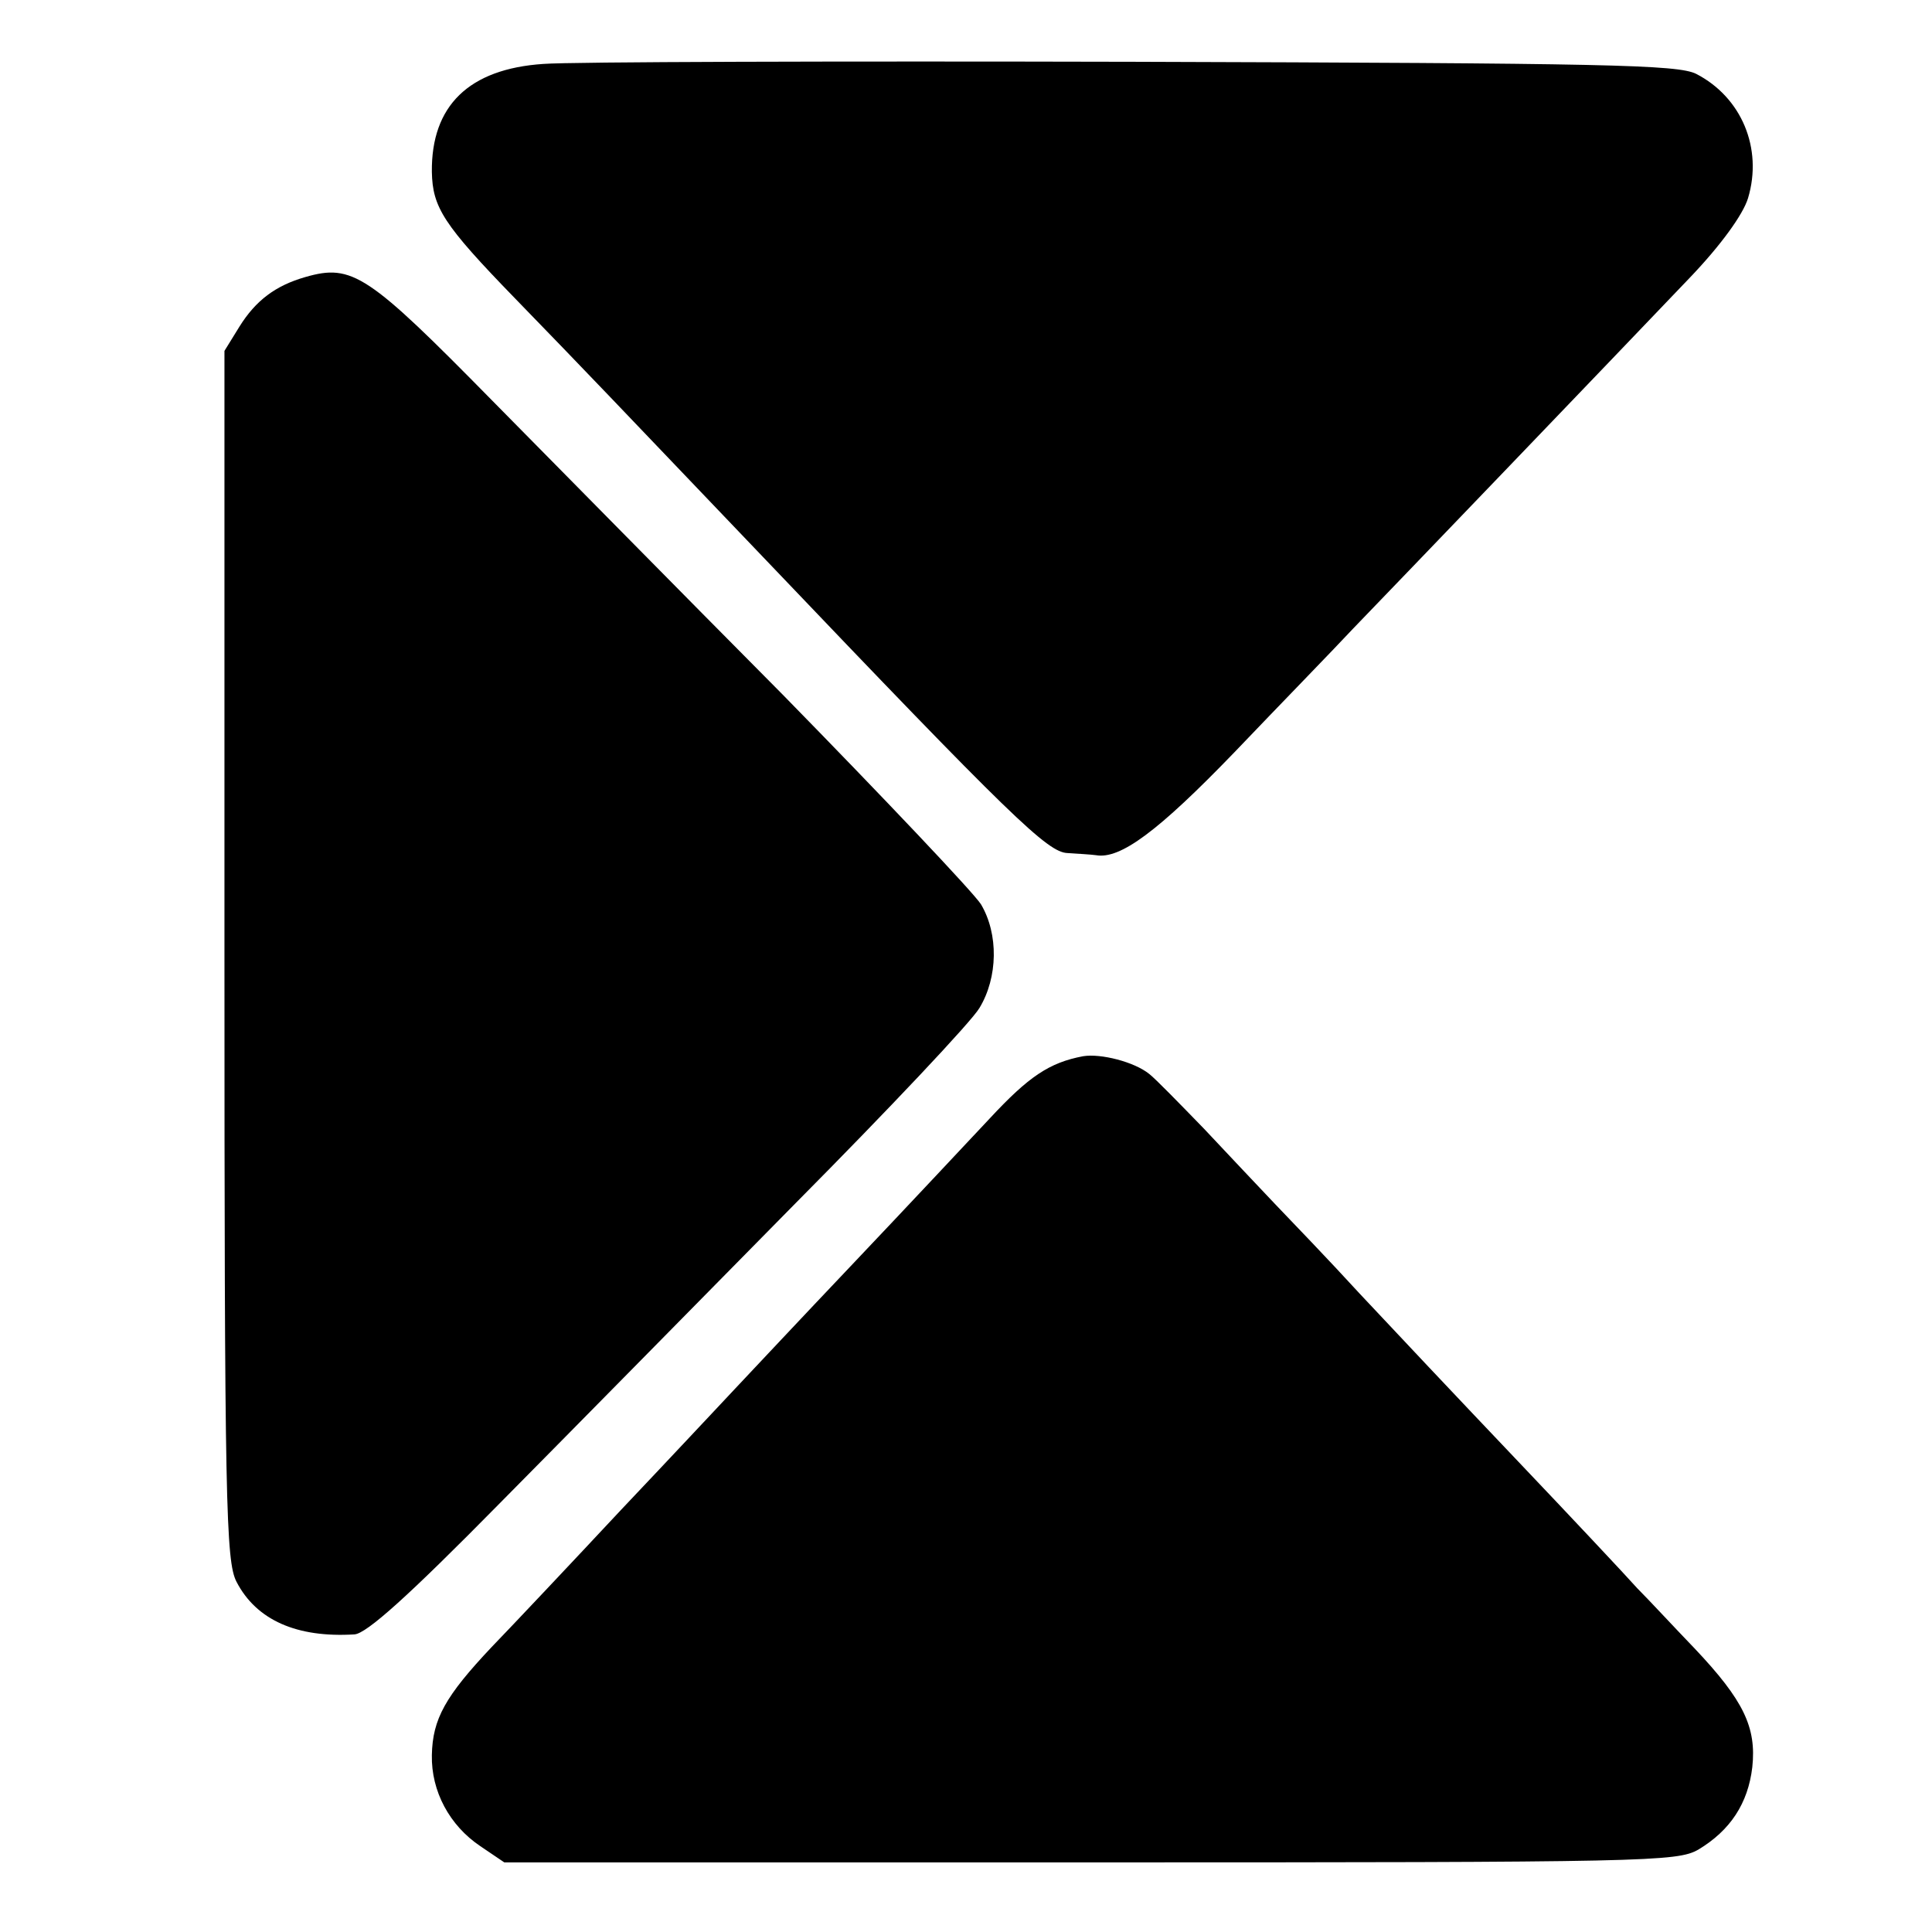
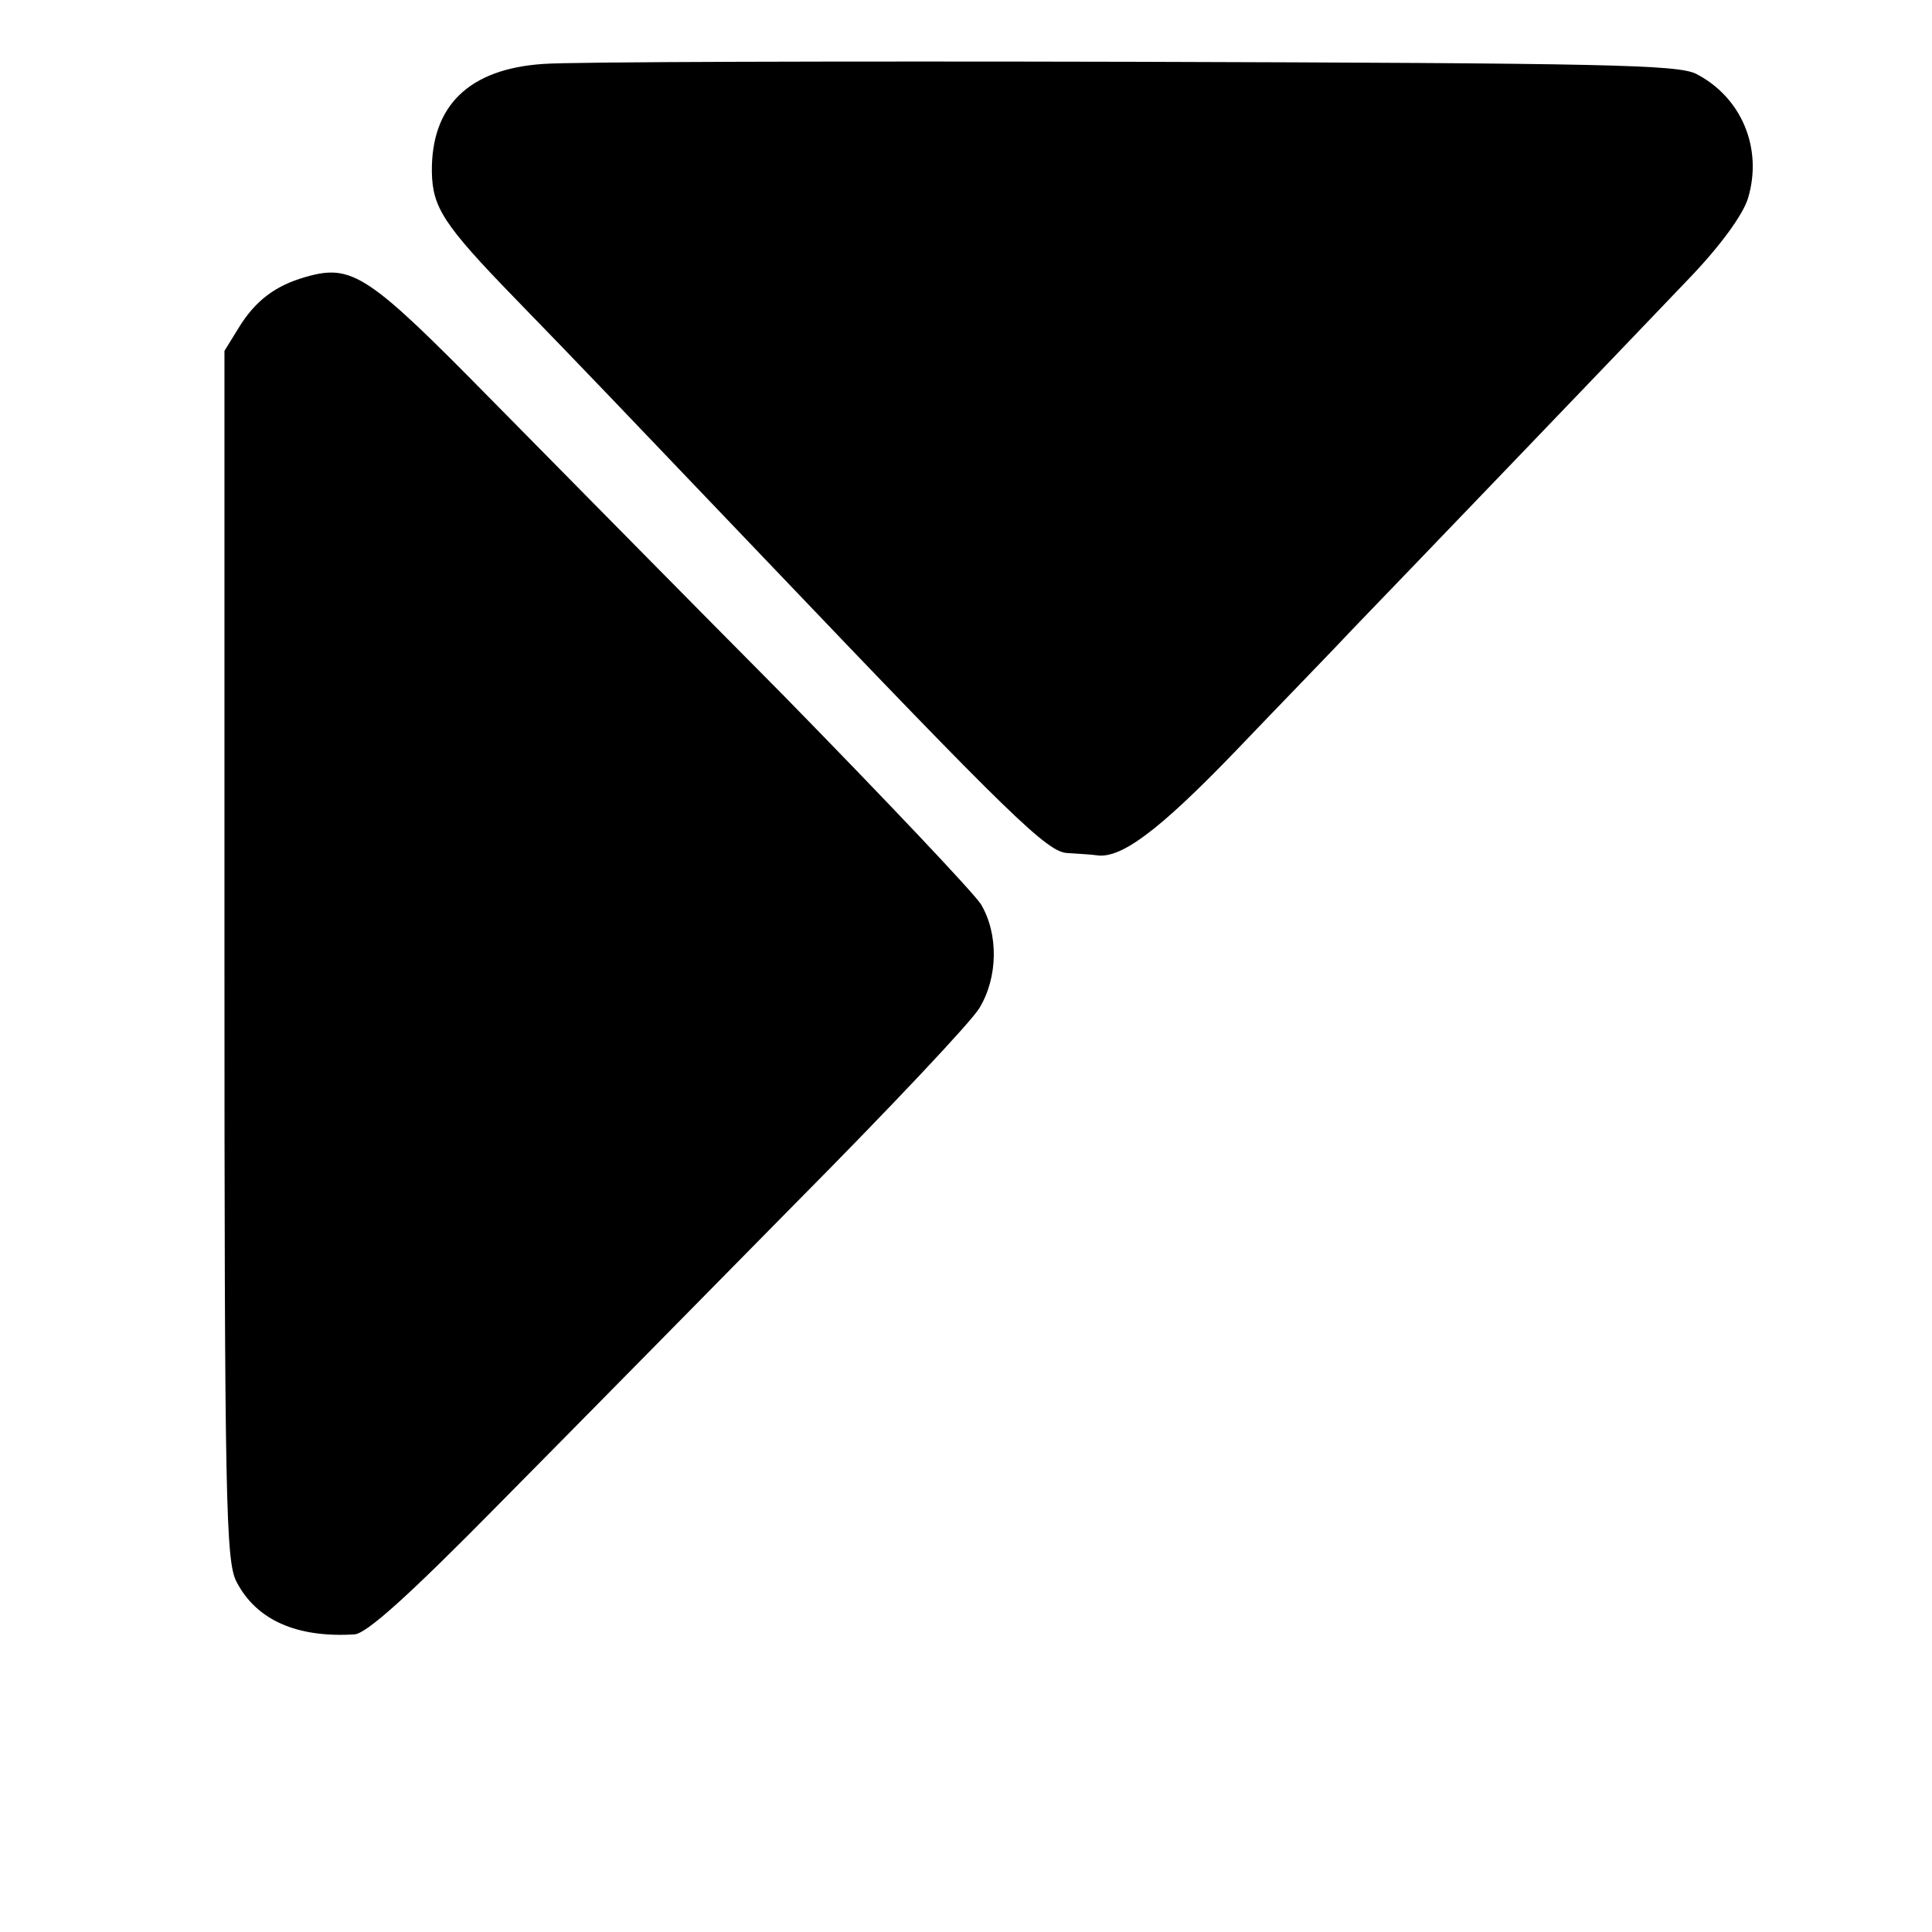
<svg xmlns="http://www.w3.org/2000/svg" version="1.0" width="272pt" height="272pt" viewBox="0 0 272 272" preserveAspectRatio="xMidYMid meet">
  <g transform="translate(0,272) scale(0.1,-0.1)" fill="#000000" stroke="none">
    <path d="M765 2630 c-105 -7 -158 -59 -157 -152 1 -50 16 -74 117 -178 102 -105 137 -142 350 -365 351 -368 400 -415 428 -416 15 -1 33 -2 40 -3 34 -6 87 33 195 145 64 67 140 145 167 174 58 60 371 386 474 494 44 46 75 89 82 112 21 70 -9 142 -73 175 -26 13 -127 15 -791 17 -419 1 -793 0 -832 -3z" />
    <path d="M430 2330 c-42 -12 -70 -33 -93 -70 l-21 -34 0 -851 c0 -773 2 -853 17 -882 28 -54 85 -79 166 -74 17 1 76 54 204 184 99 100 286 290 417 423 131 132 248 256 259 275 26 43 27 104 2 146 -11 17 -137 150 -279 295 -143 144 -327 331 -409 414 -175 178 -197 193 -263 174z" />
-     <path d="M1525 1233 c-48 -9 -77 -29 -131 -87 -31 -33 -118 -126 -193 -205 -75 -79 -149 -158 -166 -176 -16 -17 -88 -94 -160 -170 -71 -76 -154 -164 -183 -194 -65 -69 -83 -101 -84 -152 -1 -51 25 -99 68 -128 l34 -23 825 0 c786 0 826 1 856 18 45 27 70 65 76 116 6 56 -12 94 -81 167 -28 29 -64 68 -81 85 -16 18 -93 100 -171 182 -78 82 -177 187 -220 233 -43 47 -97 103 -119 126 -22 23 -67 71 -100 106 -34 35 -68 70 -77 77 -21 17 -68 29 -93 25z" />
  </g>
</svg>